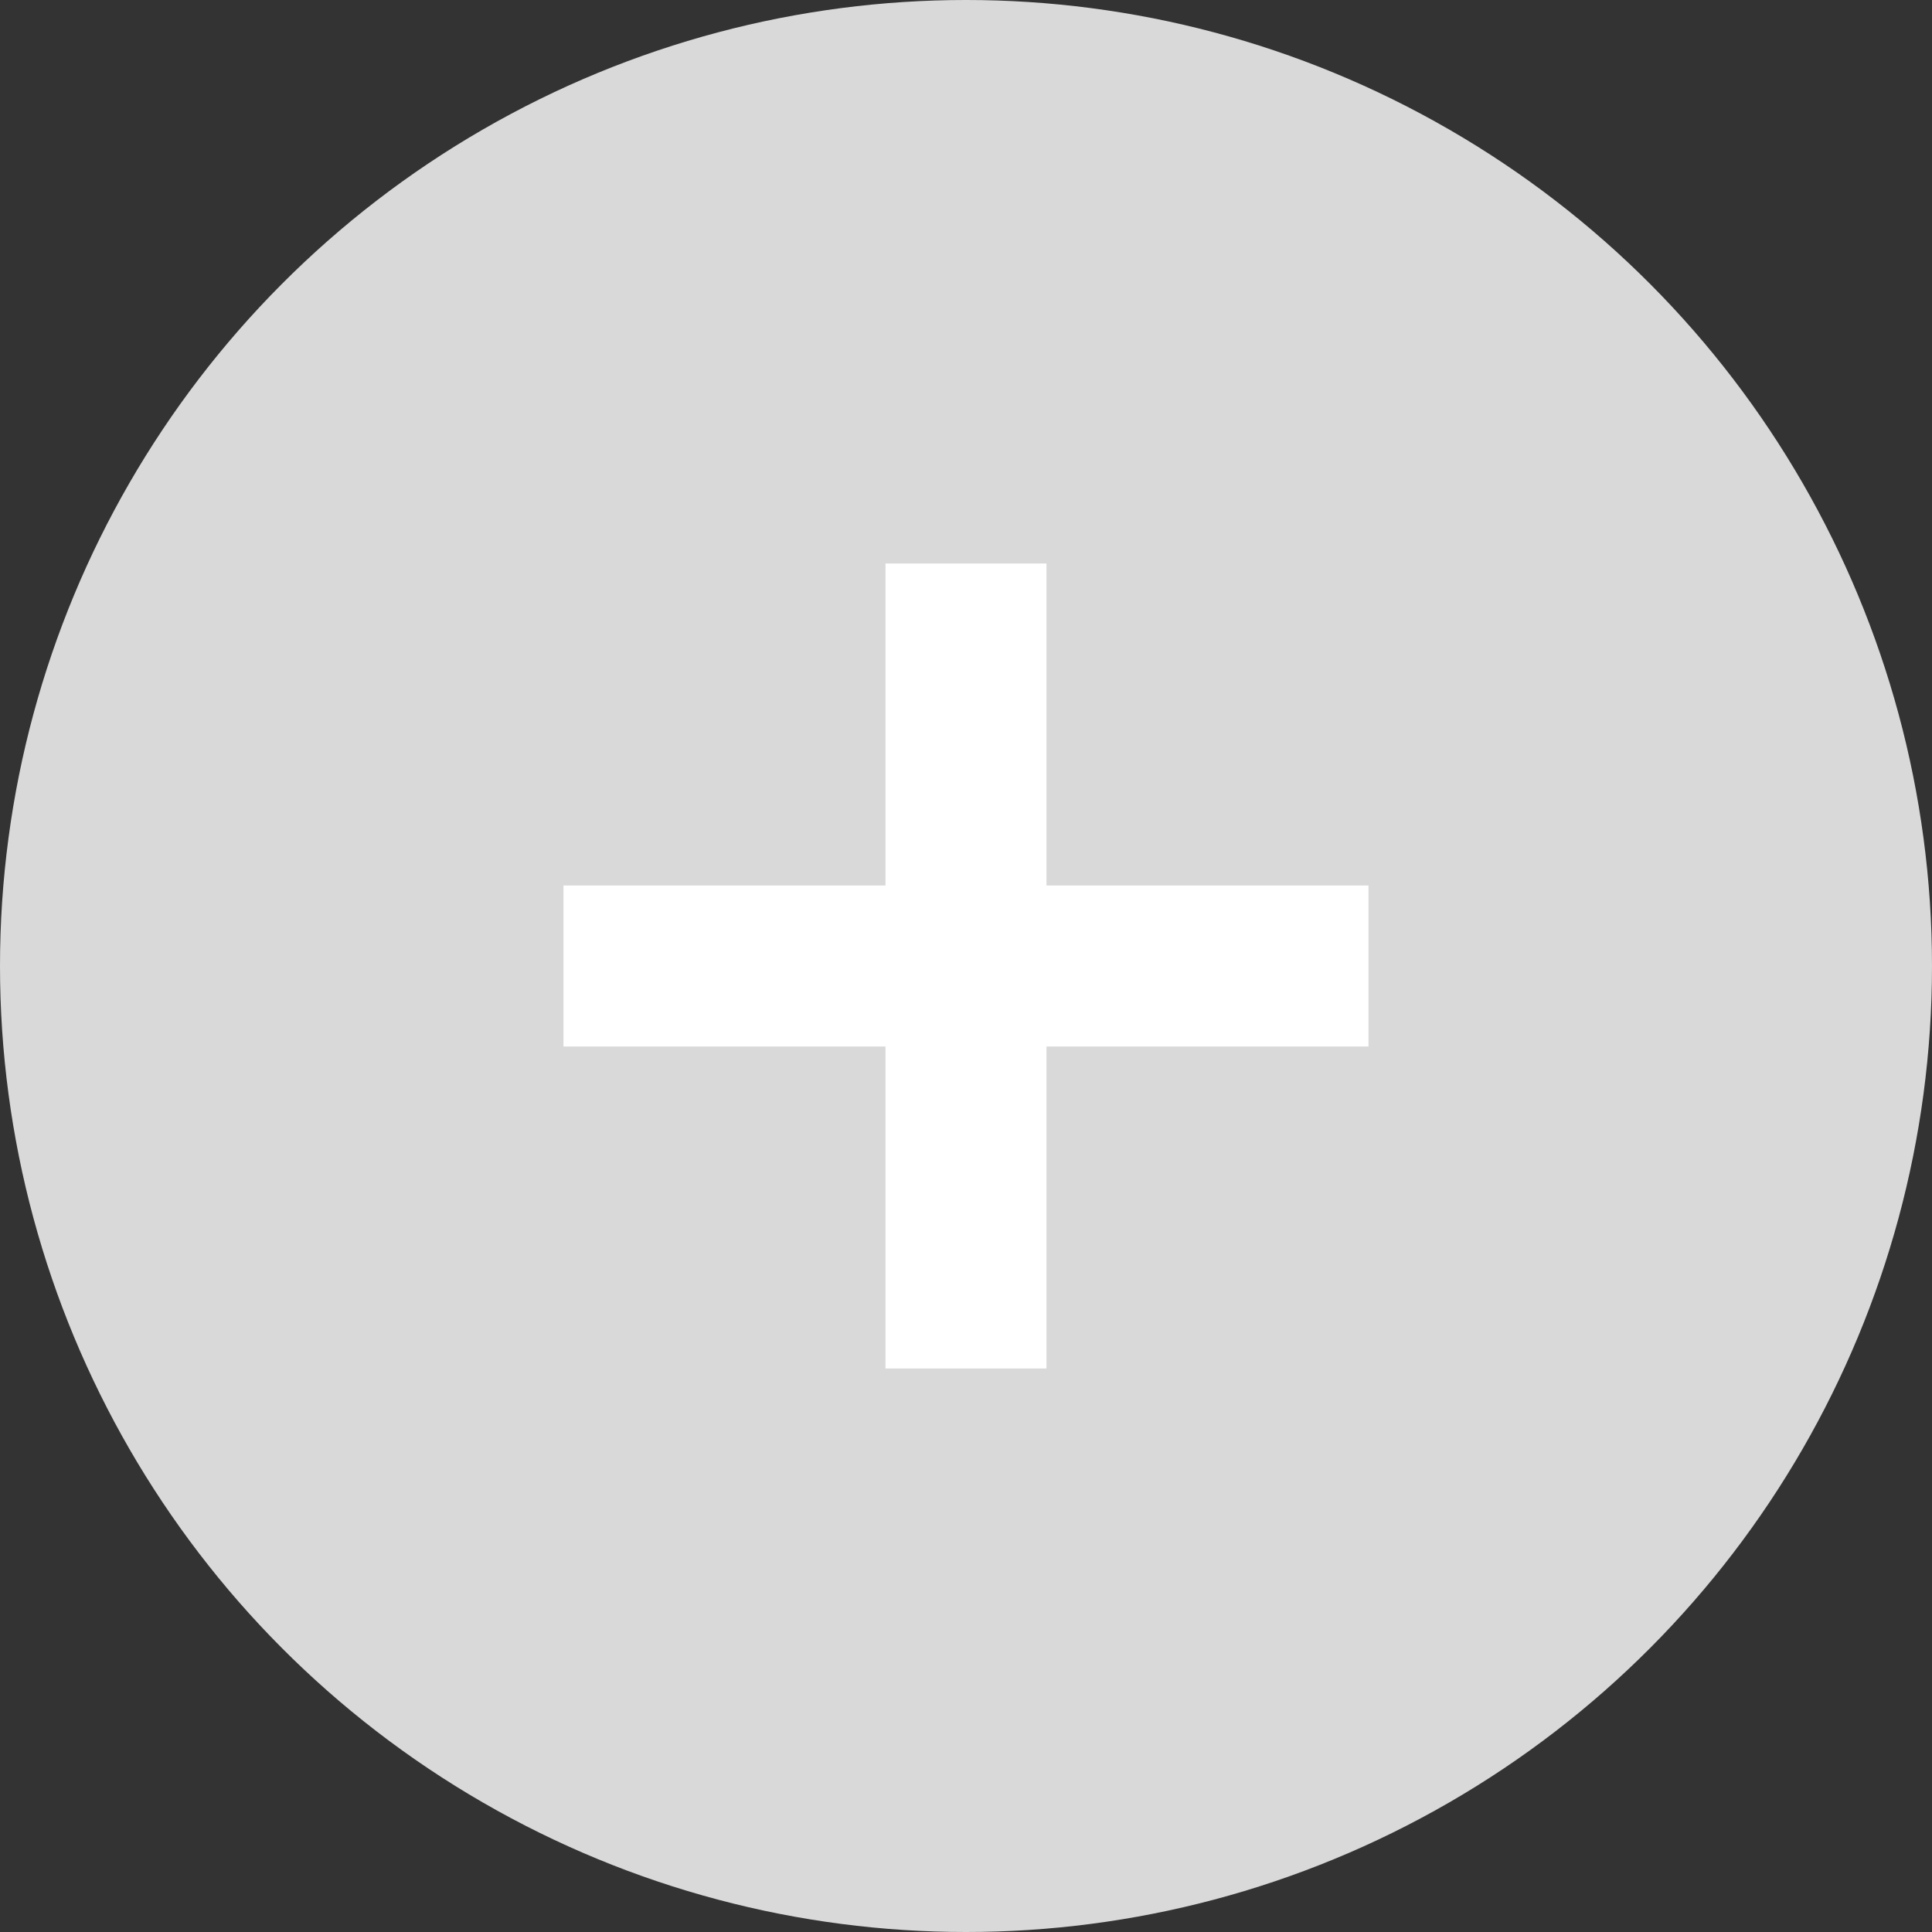
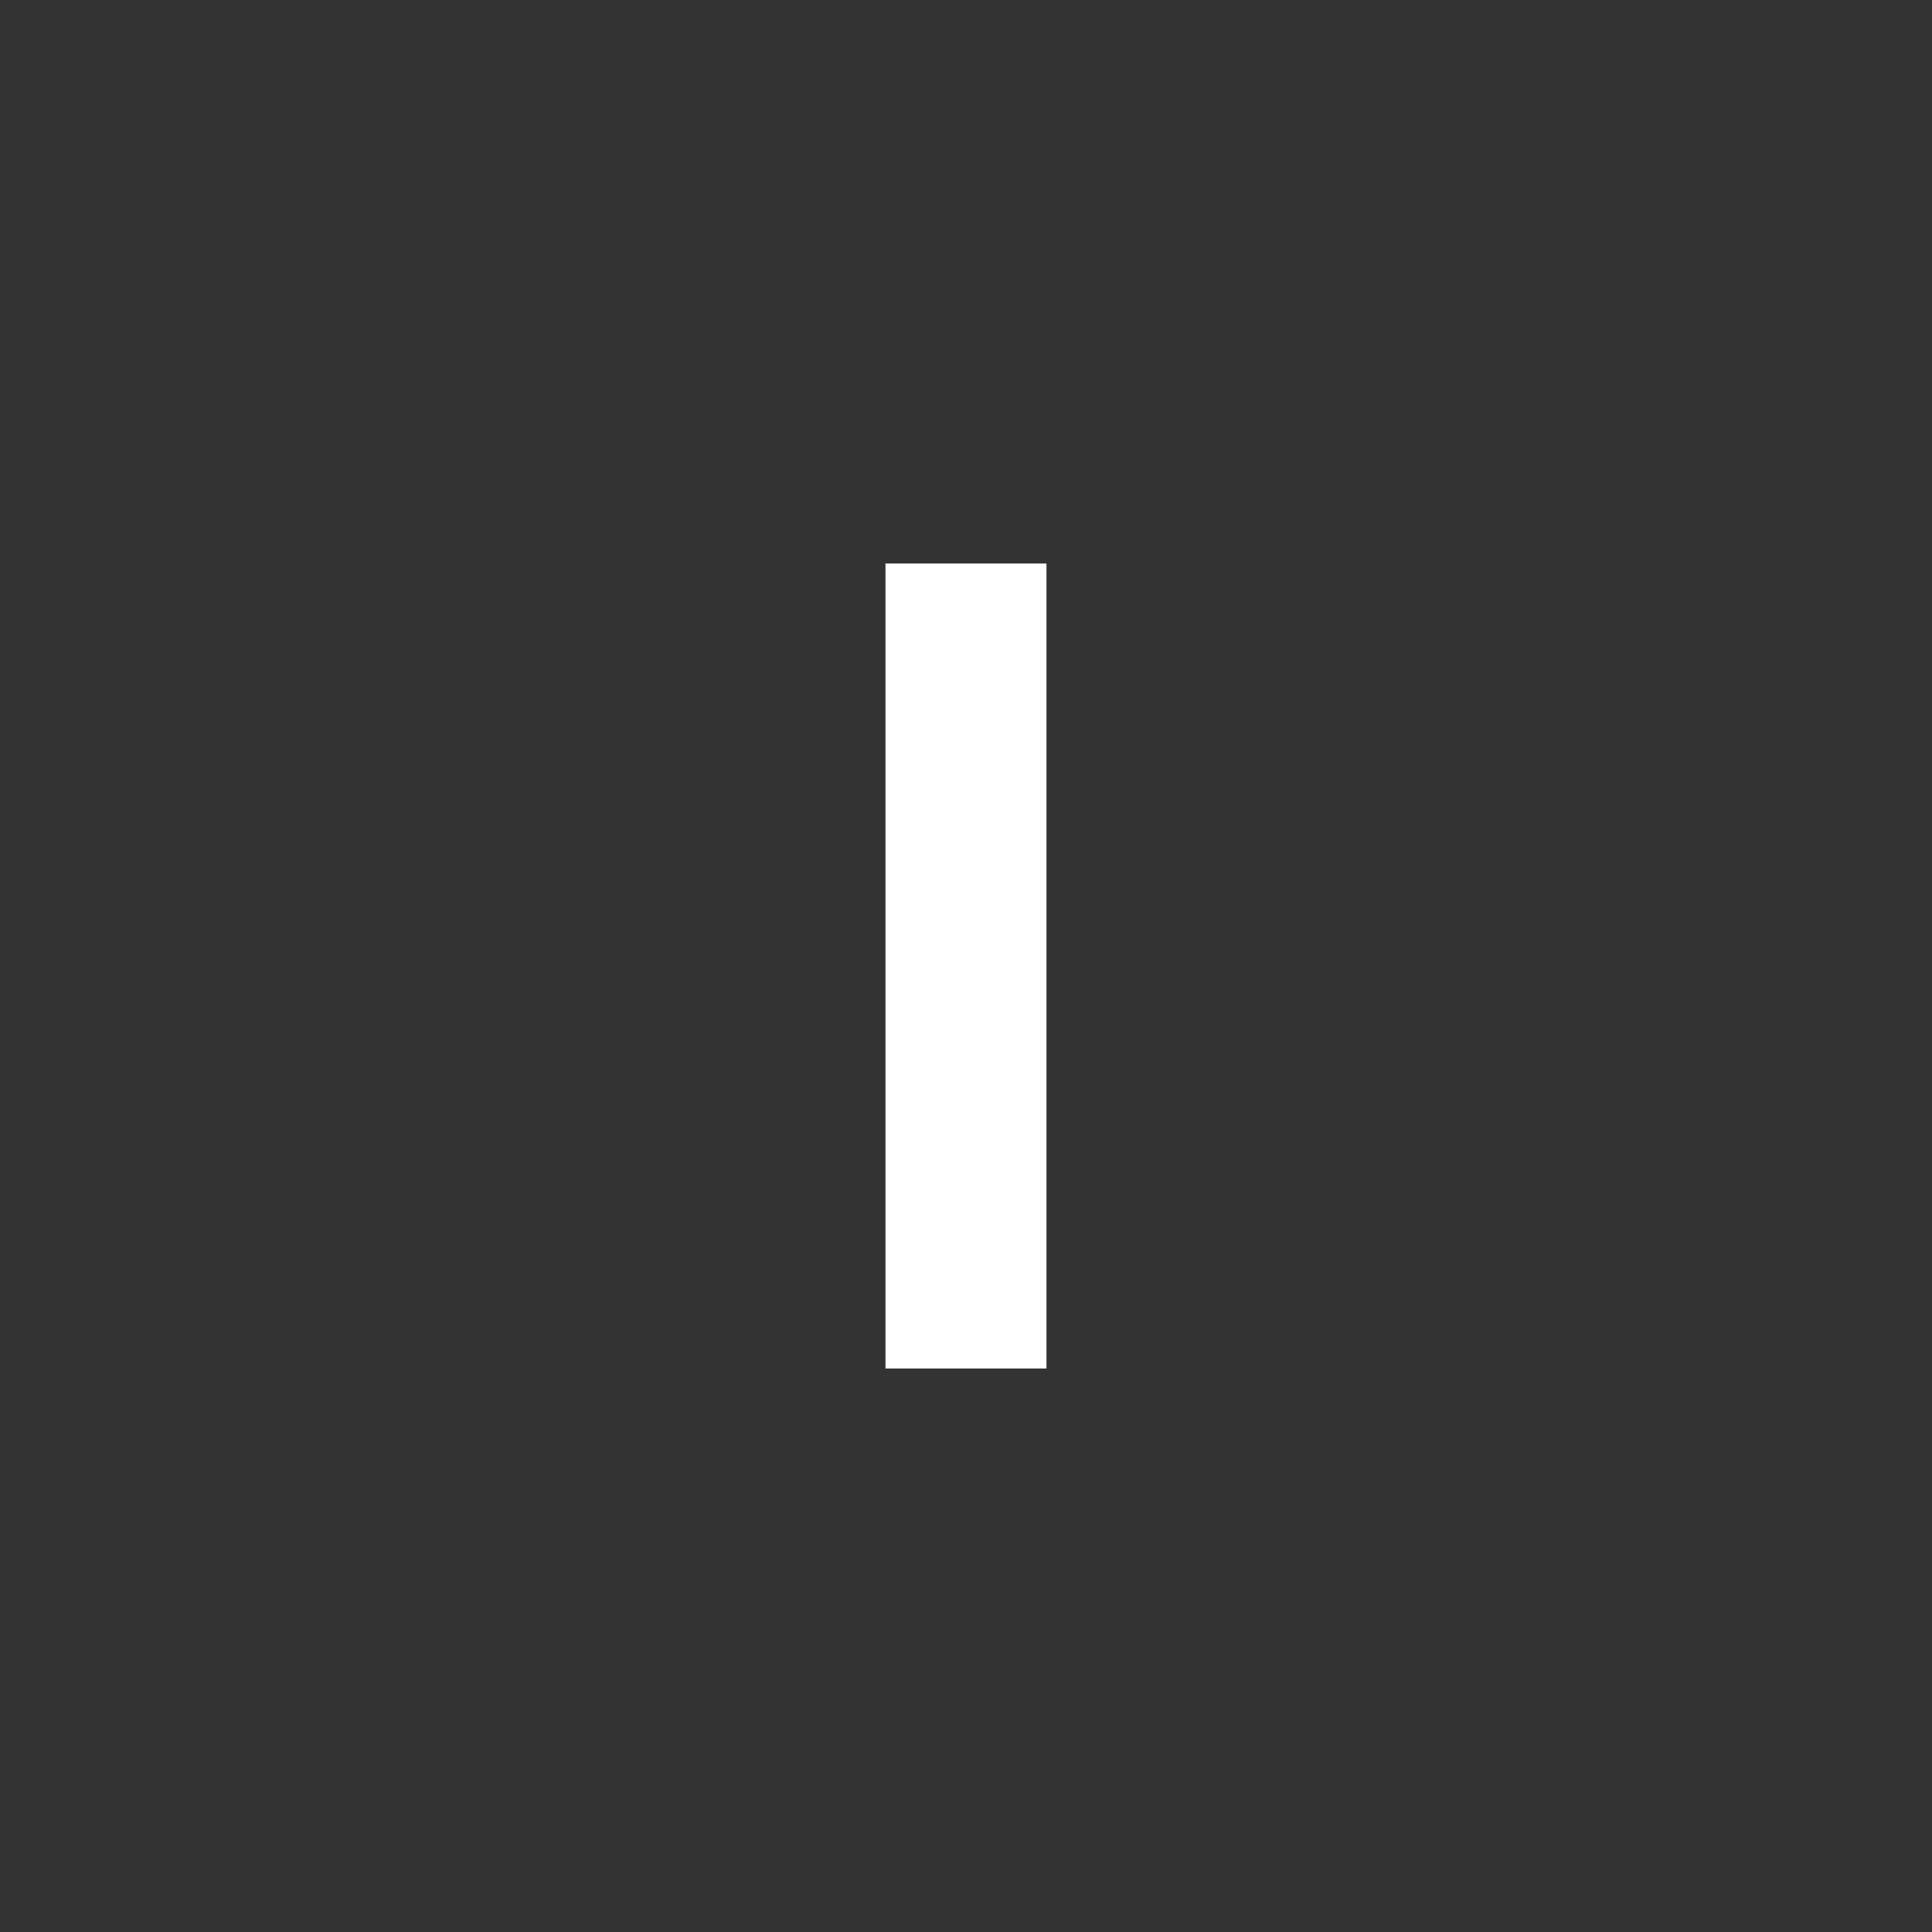
<svg xmlns="http://www.w3.org/2000/svg" width="40" height="40" viewBox="0 0 40 40" fill="none">
  <rect x="0" y="0" width="40" height="40" fill="#333333" stroke="none" />
-   <circle cx="20" cy="20" r="20" fill="#D9D9D9" />
-   <path d="M11.666 18.333H28.333V21.667H11.666V18.333Z" fill="white" />
  <path d="M21.666 11.667L21.666 28.333H18.333L18.333 11.667L21.666 11.667Z" fill="white" />
</svg>